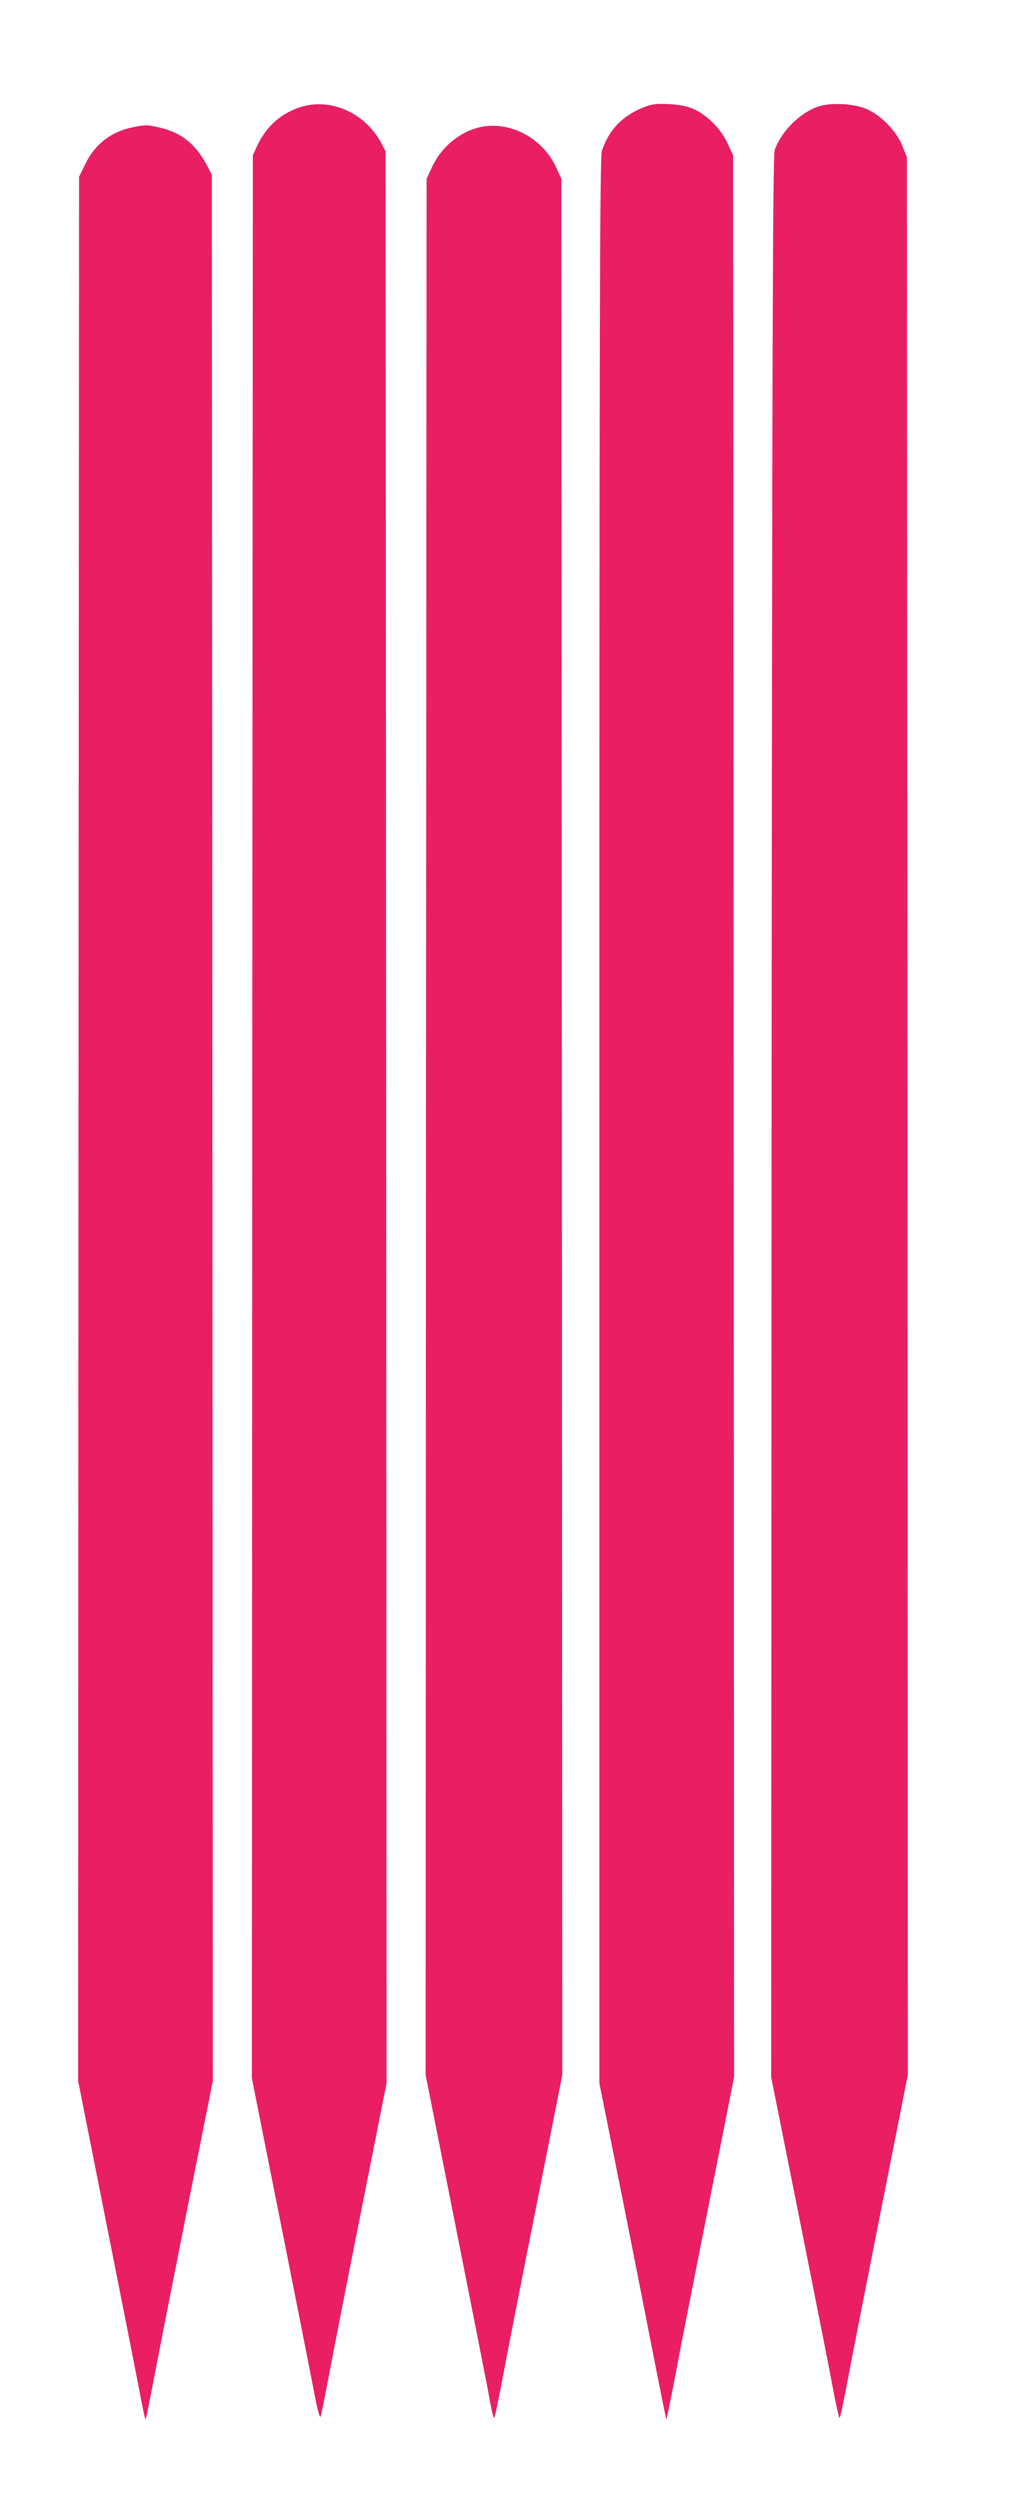
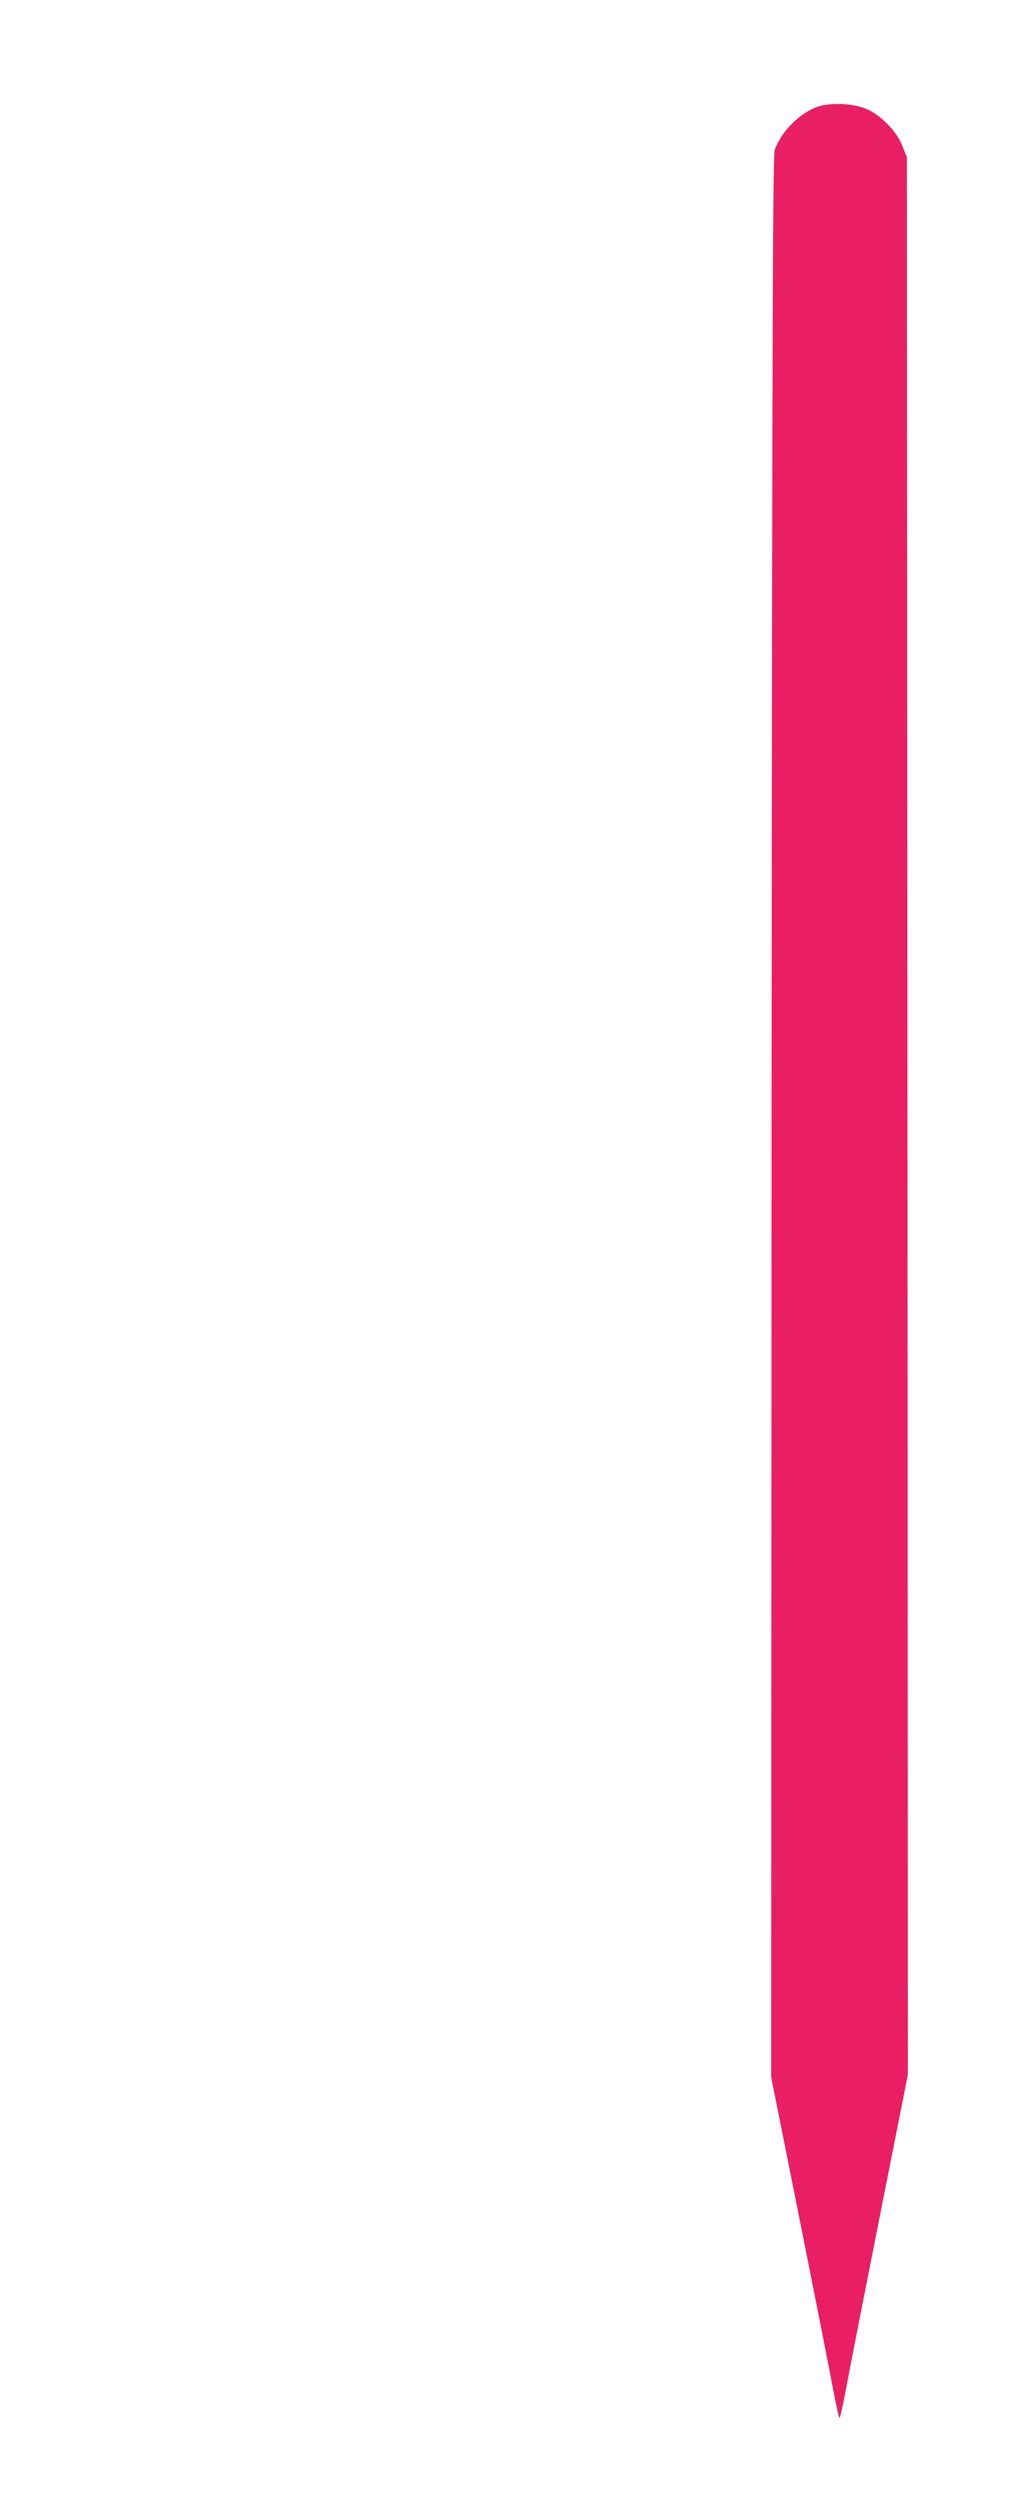
<svg xmlns="http://www.w3.org/2000/svg" version="1.0" width="525pt" height="1280pt" viewBox="0 0 525 1280" preserveAspectRatio="xMidYMid meet">
  <g transform="translate(0,1280) scale(0.1,-0.1)" fill="#e91e63" stroke="none">
-     <path d="M1550 12255 c-105 -30 -185 -99 -233 -202 l-22 -48 -3 -4923 -2 -4922 144 -723 c79 -397 157 -791 173 -875 17 -92 31 -145 35 -135 4 10 25 117 48 238 23 121 97 501 166 845 l124 625 -2 4945 -3 4945 -23 44 c-80 149 -250 228 -402 186z" />
-     <path d="M3288 12247 c-104 -44 -168 -112 -205 -218 -11 -33 -13 -840 -13 -4967 l0 -4928 90 -449 c50 -248 126 -634 170 -859 44 -225 81 -410 83 -412 1 -2 22 99 46 224 23 125 101 520 172 877 l129 651 -2 4919 -3 4920 -29 62 c-33 73 -104 144 -174 175 -31 14 -74 23 -127 25 -67 3 -89 0 -137 -20z" />
    <path d="M4189 12254 c-94 -33 -188 -128 -221 -222 -10 -30 -13 -999 -16 -4952 l-2 -4915 144 -720 c79 -396 157 -789 172 -872 16 -84 31 -153 34 -153 3 0 18 69 34 153 15 83 93 479 172 879 l144 726 -2 4909 -3 4908 -24 60 c-29 72 -104 150 -176 184 -65 31 -189 38 -256 15z" />
-     <path d="M683 12149 c-111 -21 -196 -86 -245 -187 l-33 -67 -3 -4874 -2 -4874 154 -776 c85 -427 162 -818 171 -869 10 -51 19 -91 21 -89 2 2 24 111 49 243 25 131 102 520 170 864 l125 625 -2 4880 -3 4880 -27 52 c-56 105 -130 164 -237 189 -62 15 -77 16 -138 3z" />
-     <path d="M2464 12150 c-106 -22 -203 -101 -251 -205 l-28 -60 -3 -4854 -2 -4854 149 -751 c82 -413 160 -808 173 -878 12 -71 25 -128 29 -128 3 0 22 91 43 203 21 111 98 506 172 877 l134 676 -2 4854 -3 4855 -28 61 c-68 146 -234 235 -383 204z" />
  </g>
</svg>